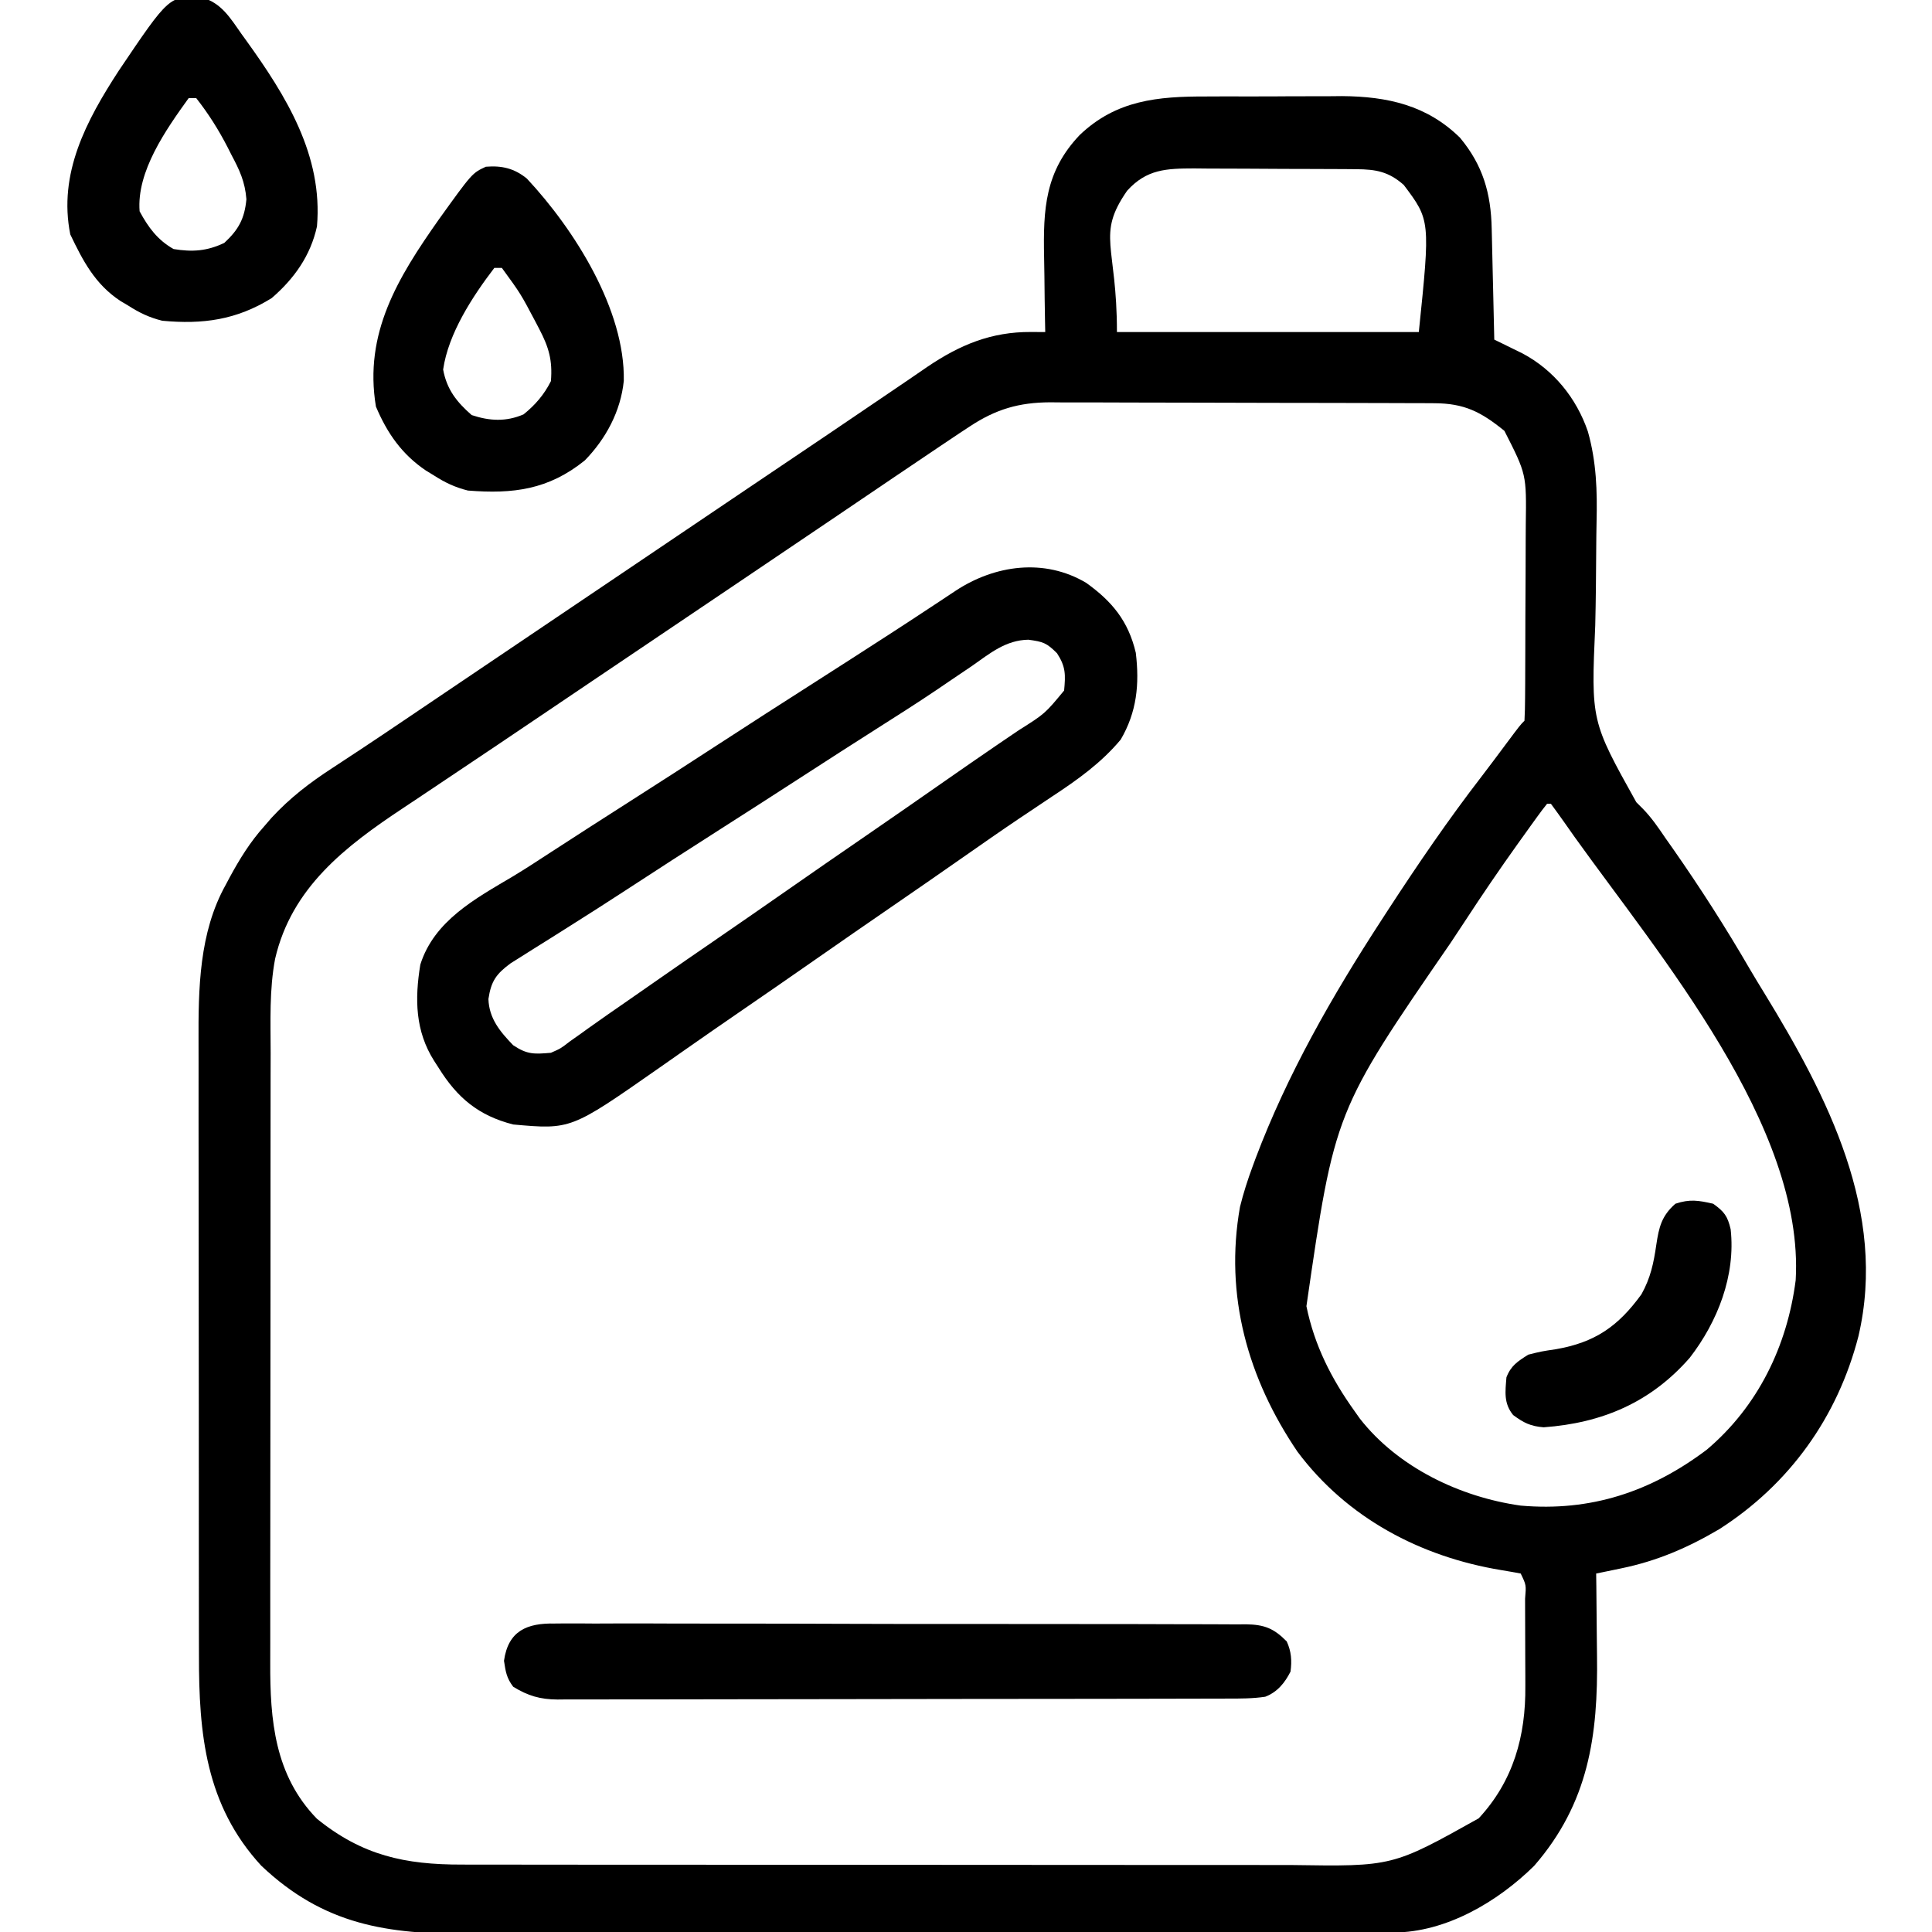
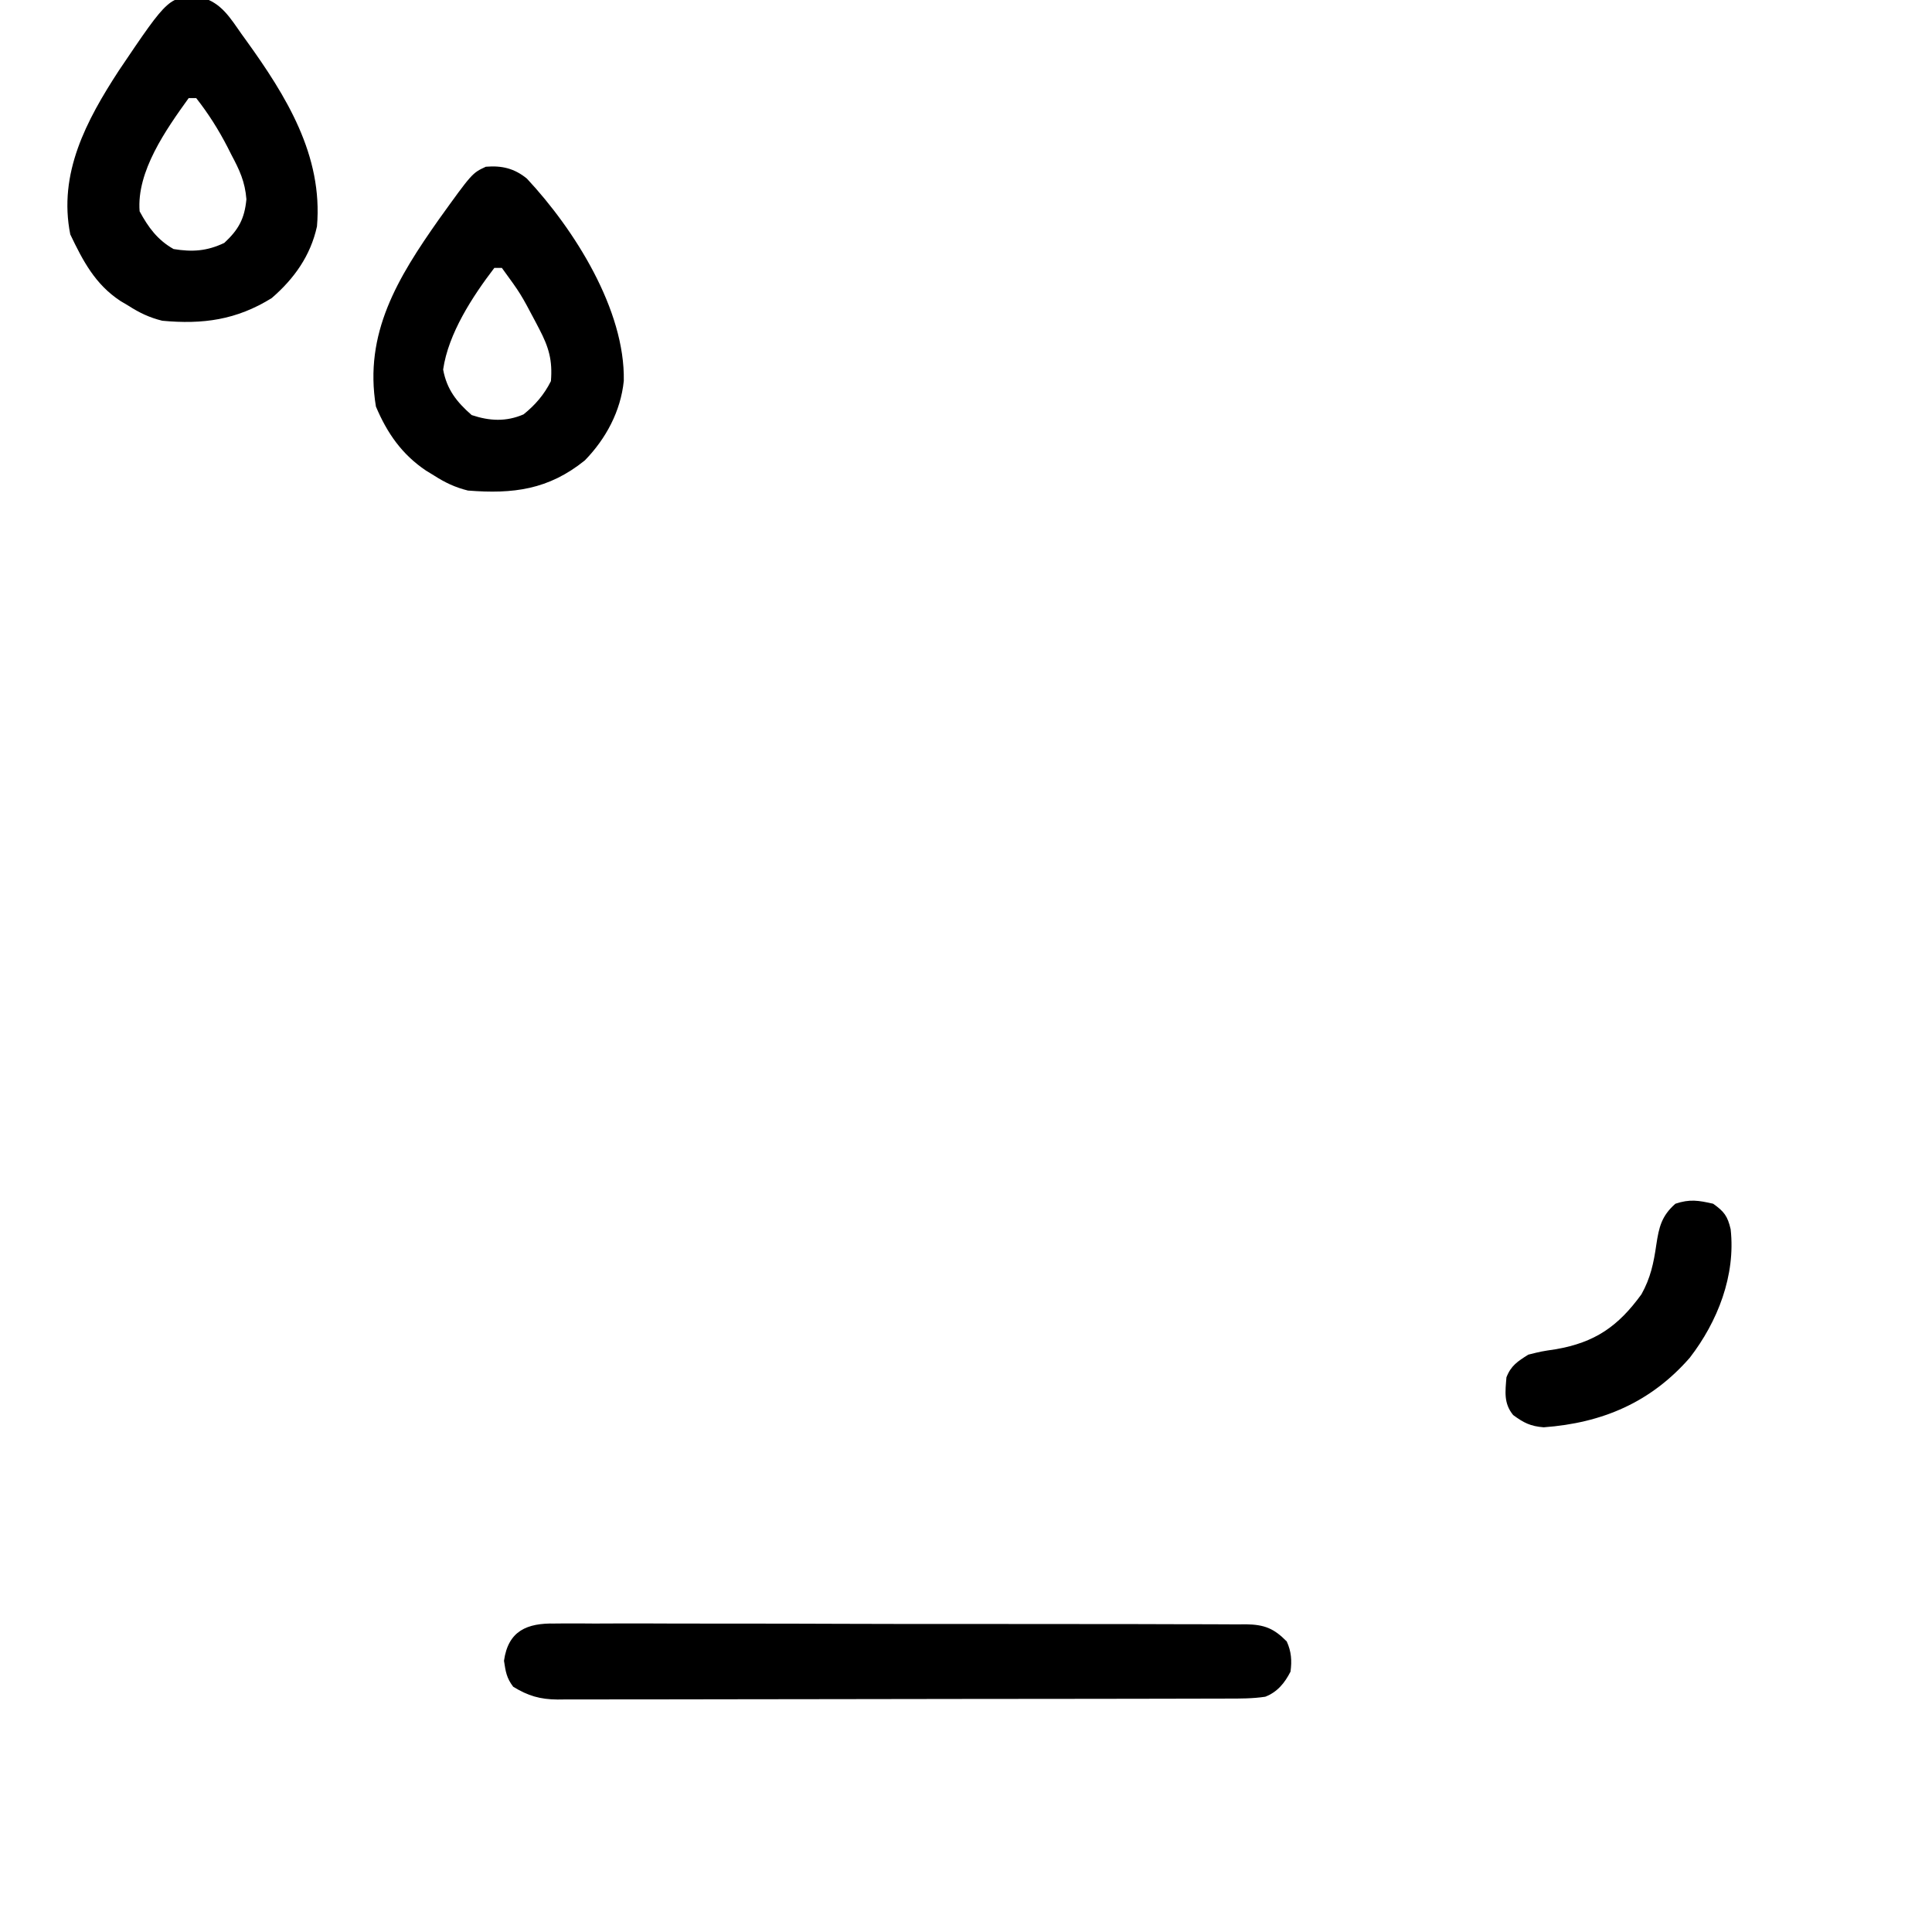
<svg xmlns="http://www.w3.org/2000/svg" width="512" height="512">
-   <path d="M0 0 C1.285 -0.005 2.571 -0.01 3.895 -0.016 C6.6 -0.025 9.304 -0.022 12.008 -0.012 C15.436 -0.001 18.863 -0.021 22.291 -0.05 C25.611 -0.073 28.93 -0.066 32.25 -0.062 C34.066 -0.079 34.066 -0.079 35.919 -0.097 C47.976 0.001 58.412 2.326 67.16 10.918 C73.256 18.228 75.383 25.693 75.574 35.039 C75.595 35.878 75.616 36.717 75.637 37.582 C75.703 40.262 75.762 42.941 75.82 45.621 C75.864 47.438 75.907 49.255 75.951 51.072 C76.058 55.526 76.16 59.98 76.258 64.434 C76.937 64.764 77.616 65.095 78.316 65.435 C79.658 66.096 79.658 66.096 81.027 66.77 C81.913 67.203 82.798 67.637 83.71 68.083 C91.991 72.472 98.032 79.919 101.066 88.799 C103.342 96.898 103.563 104.534 103.363 112.857 C103.311 115.224 103.288 117.589 103.273 119.957 C103.232 126.678 103.179 133.399 103.015 140.119 C101.902 165.514 101.902 165.514 113.898 187.03 C114.767 187.897 114.767 187.897 115.653 188.782 C117.954 191.151 119.757 193.79 121.605 196.52 C122.533 197.835 122.533 197.835 123.48 199.177 C130.759 209.584 137.544 220.163 143.917 231.146 C145.184 233.308 146.482 235.445 147.797 237.578 C164.597 265.019 180.439 295.721 172.76 328.562 C167.239 349.964 154.506 367.764 135.883 379.684 C127.501 384.614 119.422 388.105 109.879 390.07 C108.634 390.329 107.39 390.588 106.107 390.854 C105.167 391.045 104.227 391.237 103.258 391.434 C103.274 392.567 103.289 393.7 103.305 394.867 C103.36 399.145 103.394 403.422 103.423 407.699 C103.438 409.537 103.458 411.375 103.484 413.212 C103.779 434.371 101.284 452.262 86.828 468.898 C77.163 478.432 63.463 486.537 49.554 486.568 C48.607 486.572 47.659 486.577 46.683 486.581 C45.645 486.581 44.607 486.581 43.538 486.581 C42.433 486.584 41.328 486.588 40.19 486.592 C36.474 486.603 32.757 486.607 29.041 486.611 C26.382 486.617 23.723 486.623 21.063 486.631 C13.072 486.65 5.081 486.66 -2.91 486.669 C-6.676 486.674 -10.443 486.679 -14.209 486.684 C-26.736 486.701 -39.263 486.716 -51.79 486.723 C-55.04 486.725 -58.291 486.727 -61.541 486.729 C-62.752 486.729 -62.752 486.729 -63.989 486.73 C-77.061 486.739 -90.134 486.764 -103.207 486.796 C-116.639 486.829 -130.072 486.847 -143.505 486.851 C-151.042 486.853 -158.579 486.861 -166.117 486.887 C-172.539 486.909 -178.961 486.917 -185.383 486.907 C-188.655 486.903 -191.928 486.907 -195.2 486.924 C-217.109 487.033 -233.881 484.608 -250.492 468.875 C-265.282 452.827 -267.048 433.853 -267.017 413.171 C-267.021 411.235 -267.026 409.299 -267.032 407.362 C-267.046 402.129 -267.046 396.895 -267.044 391.661 C-267.043 387.278 -267.048 382.895 -267.052 378.512 C-267.063 368.161 -267.064 357.811 -267.058 347.461 C-267.052 336.817 -267.064 326.174 -267.085 315.531 C-267.103 306.364 -267.109 297.196 -267.106 288.029 C-267.104 282.567 -267.107 277.105 -267.121 271.643 C-267.133 266.501 -267.131 261.358 -267.118 256.216 C-267.116 254.341 -267.118 252.466 -267.127 250.591 C-267.185 236.462 -266.995 221.599 -259.93 208.934 C-259.576 208.268 -259.222 207.602 -258.857 206.916 C-256.225 202.066 -253.439 197.551 -249.742 193.434 C-249.095 192.683 -248.448 191.933 -247.781 191.16 C-242.877 185.854 -237.66 181.864 -231.629 177.945 C-230.013 176.882 -228.397 175.817 -226.782 174.752 C-225.949 174.205 -225.117 173.658 -224.259 173.095 C-220.183 170.405 -216.137 167.671 -212.09 164.938 C-211.268 164.383 -210.446 163.829 -209.599 163.257 C-207.001 161.504 -204.403 159.75 -201.805 157.996 C-199.927 156.729 -198.05 155.462 -196.172 154.195 C-192.288 151.575 -188.404 148.954 -184.52 146.333 C-178.979 142.593 -173.437 138.855 -167.895 135.117 C-167.013 134.523 -166.132 133.928 -165.224 133.316 C-161.675 130.923 -158.126 128.53 -154.578 126.137 C-143.585 118.724 -132.594 111.309 -121.605 103.89 C-114.409 99.032 -107.208 94.182 -100.005 89.333 C-95.44 86.258 -90.883 83.172 -86.338 80.068 C-83.836 78.361 -81.328 76.662 -78.82 74.965 C-77.189 73.857 -75.566 72.739 -73.943 71.62 C-65.347 65.819 -57.055 62.36 -46.559 62.414 C-44.669 62.424 -44.669 62.424 -42.742 62.434 C-42.763 61.395 -42.784 60.357 -42.806 59.288 C-42.879 55.393 -42.924 51.498 -42.962 47.602 C-42.982 45.924 -43.009 44.246 -43.044 42.569 C-43.302 29.835 -42.809 19.859 -33.582 10.184 C-23.897 0.972 -13.009 -0.031 0 0 Z M-21.055 24.996 C-29.24 36.82 -23.742 39.237 -23.742 62.434 C2.658 62.434 29.058 62.434 56.258 62.434 C59.309 32.808 59.309 32.808 52.258 23.434 C48.253 19.914 44.926 19.308 39.688 19.272 C38.547 19.263 37.405 19.253 36.229 19.243 C34.994 19.239 33.76 19.235 32.488 19.23 C31.219 19.225 29.95 19.219 28.643 19.213 C25.956 19.204 23.268 19.197 20.581 19.193 C17.148 19.188 13.715 19.164 10.282 19.135 C6.997 19.112 3.711 19.11 0.426 19.105 C-0.803 19.093 -2.031 19.081 -3.296 19.068 C-10.65 19.087 -15.872 19.253 -21.055 24.996 Z M-62.711 87.426 C-63.651 88.043 -64.59 88.66 -65.559 89.296 C-66.609 90.001 -67.66 90.707 -68.742 91.434 C-69.621 92.021 -69.621 92.021 -70.517 92.62 C-74.663 95.393 -78.794 98.186 -82.922 100.985 C-86.159 103.18 -89.398 105.372 -92.637 107.564 C-94.361 108.731 -96.085 109.898 -97.808 111.065 C-106.593 117.012 -115.388 122.945 -124.185 128.875 C-126.885 130.696 -129.585 132.516 -132.285 134.337 C-139.619 139.283 -146.954 144.228 -154.289 149.173 C-155.204 149.79 -156.119 150.407 -157.062 151.043 C-158.906 152.286 -160.75 153.529 -162.594 154.772 C-167.122 157.825 -171.65 160.879 -176.176 163.936 C-183.85 169.117 -191.525 174.295 -199.228 179.435 C-202.357 181.524 -205.483 183.618 -208.608 185.714 C-210.043 186.674 -211.481 187.632 -212.92 188.586 C-228.256 198.755 -242.465 209.658 -246.834 228.528 C-248.391 236.746 -248.029 245.149 -248.017 253.478 C-248.021 255.403 -248.026 257.327 -248.032 259.252 C-248.046 264.456 -248.046 269.661 -248.044 274.865 C-248.043 279.219 -248.048 283.573 -248.052 287.927 C-248.063 298.201 -248.064 308.476 -248.058 318.751 C-248.052 329.333 -248.064 339.914 -248.085 350.495 C-248.103 359.599 -248.109 368.702 -248.106 377.806 C-248.104 383.235 -248.107 388.664 -248.121 394.093 C-248.133 399.199 -248.131 404.305 -248.118 409.411 C-248.116 411.279 -248.118 413.146 -248.127 415.014 C-248.189 430.242 -246.98 444.892 -235.742 456.434 C-223.71 466.162 -212.45 468.592 -197.332 468.567 C-196.309 468.57 -195.285 468.572 -194.231 468.574 C-190.815 468.58 -187.399 468.58 -183.983 468.579 C-181.529 468.582 -179.074 468.585 -176.62 468.589 C-170.652 468.597 -164.684 468.6 -158.716 468.601 C-153.861 468.601 -149.007 468.603 -144.153 468.606 C-130.371 468.615 -116.589 468.62 -102.808 468.619 C-102.066 468.619 -101.324 468.619 -100.559 468.619 C-99.816 468.619 -99.073 468.619 -98.308 468.619 C-86.272 468.618 -74.237 468.628 -62.202 468.642 C-49.826 468.656 -37.449 468.663 -25.073 468.662 C-18.132 468.662 -11.191 468.665 -4.251 468.676 C2.28 468.686 8.81 468.685 15.34 468.678 C17.731 468.677 20.123 468.679 22.514 468.685 C49.282 469.092 49.282 469.092 72.133 456.309 C81.33 446.394 84.61 434.485 84.488 421.277 C84.488 420.449 84.487 419.621 84.487 418.767 C84.484 417.036 84.476 415.305 84.464 413.574 C84.445 410.913 84.443 408.251 84.443 405.59 C84.438 403.902 84.433 402.215 84.426 400.527 C84.424 399.331 84.424 399.331 84.422 398.11 C84.732 394.472 84.732 394.472 83.258 391.434 C81.555 391.12 79.851 390.812 78.141 390.534 C56.74 387.02 37.212 376.715 24.094 359.141 C10.962 339.778 4.703 317.755 8.871 294.254 C9.794 290.537 10.925 287.025 12.258 283.434 C12.51 282.75 12.763 282.067 13.023 281.362 C21.407 259.134 33.341 238.3 46.258 218.434 C46.897 217.449 47.535 216.465 48.193 215.451 C56.051 203.395 64.124 191.575 72.916 180.181 C75.122 177.308 77.281 174.4 79.445 171.496 C83.135 166.556 83.135 166.556 84.258 165.434 C84.368 163.457 84.407 161.476 84.419 159.496 C84.433 157.588 84.433 157.588 84.448 155.641 C84.453 154.238 84.457 152.836 84.461 151.434 C84.467 149.999 84.472 148.565 84.478 147.131 C84.489 144.114 84.495 141.098 84.498 138.082 C84.504 134.236 84.527 130.391 84.556 126.546 C84.575 123.577 84.58 120.609 84.581 117.64 C84.584 116.224 84.592 114.808 84.606 113.392 C84.793 100.116 84.793 100.116 78.945 88.621 C72.744 83.573 68.331 81.322 60.345 81.293 C59.382 81.287 58.419 81.282 57.427 81.276 C56.382 81.275 55.337 81.274 54.26 81.272 C53.151 81.267 52.041 81.263 50.898 81.257 C47.23 81.243 43.562 81.236 39.895 81.23 C37.343 81.225 34.79 81.219 32.238 81.213 C27.571 81.204 22.904 81.198 18.237 81.195 C11.383 81.19 4.529 81.173 -2.325 81.144 C-8.276 81.119 -14.226 81.112 -20.177 81.11 C-22.702 81.107 -25.227 81.099 -27.752 81.086 C-31.287 81.069 -34.821 81.071 -38.357 81.077 C-39.395 81.068 -40.434 81.059 -41.504 81.049 C-49.694 81.096 -55.798 82.862 -62.711 87.426 Z M90.258 187.434 C89.358 188.542 88.504 189.687 87.668 190.844 C86.87 191.946 86.87 191.946 86.056 193.071 C85.483 193.871 84.91 194.671 84.32 195.496 C83.438 196.725 83.438 196.725 82.538 197.978 C77.705 204.74 73.031 211.592 68.489 218.552 C67.231 220.474 65.96 222.388 64.688 224.301 C33.962 268.911 33.962 268.911 26.473 320.59 C28.601 331.008 33.101 339.836 39.258 348.434 C39.931 349.385 39.931 349.385 40.617 350.355 C50.729 363.322 67.244 371.188 83.258 373.434 C101.793 375.067 117.764 369.776 132.57 358.621 C146.121 347.154 153.895 331.163 156.133 313.684 C158.488 272.906 120.014 227.642 97.598 196.315 C96.67 195.012 95.75 193.704 94.835 192.392 C93.667 190.722 92.465 189.076 91.258 187.434 C90.928 187.434 90.598 187.434 90.258 187.434 Z " fill="#000000" transform="translate(319.742,25.566)" />
-   <path d="M0 0 C6.894 4.939 11.173 10.144 13.148 18.539 C14.145 26.898 13.422 34.217 9.148 41.539 C3.997 47.699 -2.25 52.163 -8.914 56.539 C-10.867 57.845 -12.818 59.153 -14.77 60.461 C-16.271 61.464 -16.271 61.464 -17.802 62.486 C-22.817 65.862 -27.771 69.326 -32.727 72.789 C-39.088 77.226 -45.454 81.654 -51.852 86.039 C-58.372 90.509 -64.864 95.021 -71.352 99.539 C-78.453 104.485 -85.563 109.417 -92.704 114.308 C-96.669 117.027 -100.618 119.769 -104.559 122.523 C-105.567 123.228 -106.576 123.932 -107.615 124.658 C-109.585 126.035 -111.554 127.414 -113.521 128.795 C-136.577 144.903 -136.577 144.903 -151.852 143.539 C-161.059 141.183 -166.671 136.474 -171.602 128.539 C-172 127.923 -172.398 127.307 -172.809 126.672 C-177.803 118.782 -177.967 110.332 -176.461 101.16 C-172.789 89.507 -161.81 83.654 -151.988 77.826 C-148.577 75.771 -145.248 73.593 -141.914 71.414 C-134.811 66.796 -127.679 62.225 -120.539 57.664 C-112.957 52.819 -105.389 47.953 -97.852 43.039 C-89.244 37.427 -80.594 31.884 -71.936 26.351 C-65.898 22.491 -59.867 18.622 -53.852 14.727 C-53.189 14.299 -52.526 13.87 -51.844 13.429 C-48.298 11.136 -44.766 8.824 -41.246 6.492 C-40.48 5.988 -39.713 5.484 -38.924 4.964 C-37.464 4.003 -36.008 3.037 -34.557 2.065 C-24.169 -4.752 -11.07 -6.583 0 0 Z M-30.289 22.039 C-32.331 23.421 -34.374 24.801 -36.418 26.18 C-38 27.258 -38 27.258 -39.614 28.357 C-44.921 31.934 -50.325 35.357 -55.727 38.789 C-57.839 40.137 -59.951 41.486 -62.062 42.836 C-63.056 43.471 -64.05 44.106 -65.073 44.76 C-68.841 47.173 -72.598 49.603 -76.352 52.039 C-83.27 56.528 -90.215 60.974 -97.164 65.414 C-105.54 70.767 -113.897 76.145 -122.216 81.585 C-126.966 84.685 -131.743 87.74 -136.543 90.762 C-138.267 91.851 -139.992 92.941 -141.716 94.031 C-143.379 95.08 -145.048 96.12 -146.717 97.16 C-147.732 97.802 -148.747 98.444 -149.793 99.105 C-150.697 99.672 -151.602 100.239 -152.533 100.823 C-156.365 103.66 -157.702 105.541 -158.414 110.289 C-158.24 115.464 -155.339 118.925 -151.852 122.539 C-148.126 125.023 -146.264 124.919 -141.852 124.539 C-139.26 123.402 -139.26 123.402 -136.852 121.539 C-135.312 120.45 -135.312 120.45 -133.742 119.34 C-133.146 118.909 -132.55 118.478 -131.936 118.034 C-128.522 115.586 -125.062 113.205 -121.609 110.812 C-118.577 108.71 -115.55 106.6 -112.523 104.488 C-107.979 101.32 -103.422 98.171 -98.852 95.039 C-92.331 90.569 -85.839 86.058 -79.352 81.539 C-72.246 76.59 -65.13 71.658 -57.988 66.762 C-51.094 62.03 -44.236 57.247 -37.377 52.466 C-32.941 49.375 -28.502 46.292 -24.035 43.246 C-23.311 42.752 -22.586 42.257 -21.84 41.748 C-20.528 40.855 -19.214 39.964 -17.898 39.076 C-10.93 34.679 -10.93 34.679 -5.852 28.539 C-5.457 24.358 -5.401 22.23 -7.727 18.664 C-10.484 15.906 -11.401 15.6 -15.324 15.07 C-21.336 15.168 -25.525 18.703 -30.289 22.039 Z " fill="#000000" transform="translate(287.852,154.461)" />
  <path d="M0 0 C0.805 -0.008 1.61 -0.016 2.44 -0.024 C5.136 -0.043 7.83 -0.02 10.526 0.004 C12.459 -0.001 14.393 -0.008 16.326 -0.018 C21.576 -0.037 26.826 -0.018 32.076 0.008 C37.568 0.031 43.06 0.023 48.553 0.019 C57.776 0.017 67 0.039 76.224 0.076 C86.89 0.118 97.555 0.125 108.222 0.113 C118.479 0.102 128.736 0.113 138.994 0.135 C143.361 0.145 147.727 0.146 152.094 0.142 C157.236 0.138 162.377 0.155 167.518 0.186 C169.406 0.195 171.294 0.196 173.182 0.191 C175.757 0.184 178.332 0.203 180.907 0.227 C181.656 0.219 182.404 0.212 183.175 0.204 C188.036 0.286 190.545 1.281 193.953 4.748 C195.179 7.428 195.339 9.835 194.953 12.748 C193.436 15.725 191.474 18.164 188.258 19.4 C184.929 19.903 181.621 19.893 178.262 19.889 C177.483 19.892 176.703 19.895 175.901 19.898 C173.288 19.907 170.675 19.908 168.061 19.91 C166.189 19.914 164.316 19.919 162.444 19.925 C157.355 19.938 152.266 19.944 147.177 19.949 C143.998 19.952 140.82 19.956 137.641 19.96 C127.697 19.974 117.753 19.983 107.809 19.987 C96.327 19.992 84.845 20.009 73.363 20.038 C64.489 20.06 55.615 20.07 46.741 20.071 C41.44 20.072 36.139 20.078 30.838 20.096 C25.853 20.113 20.867 20.115 15.882 20.106 C14.052 20.105 12.223 20.11 10.394 20.12 C7.895 20.132 5.398 20.126 2.899 20.116 C2.176 20.124 1.453 20.132 0.708 20.14 C-3.933 20.095 -7.095 19.175 -11.047 16.748 C-12.812 14.421 -13.043 12.77 -13.484 9.873 C-12.365 1.879 -7.327 -0.144 0 0 Z " fill="#000000" transform="translate(147.047,430.252)" />
  <path d="M0 0 C12.628 13.507 26.067 34.819 25.691 53.621 C24.871 61.65 20.975 68.923 15.379 74.68 C5.749 82.46 -3.622 83.637 -15.621 82.68 C-19.023 81.833 -21.682 80.57 -24.621 78.68 C-25.316 78.256 -26.011 77.831 -26.727 77.395 C-33.122 73.087 -37.013 67.48 -39.996 60.43 C-43.239 40.974 -34.141 26.202 -23.339 10.858 C-14.493 -1.451 -14.493 -1.451 -10.871 -3.133 C-6.605 -3.488 -3.3 -2.688 0 0 Z M-8.621 23.68 C-14.411 31.26 -20.821 41.081 -22.184 50.617 C-21.216 55.886 -18.604 59.195 -14.621 62.68 C-9.847 64.271 -5.471 64.478 -0.871 62.492 C2.234 59.991 4.592 57.253 6.379 53.68 C6.827 48.126 5.823 44.71 3.254 39.805 C2.782 38.9 2.782 38.9 2.3 37.978 C-1.651 30.497 -1.651 30.497 -6.621 23.68 C-7.281 23.68 -7.941 23.68 -8.621 23.68 Z " fill="#000000" transform="translate(139.621,47.32)" />
  <path d="M0 0 C5.192 1.369 7.613 5.456 10.578 9.68 C11.166 10.492 11.166 10.492 11.766 11.32 C22.43 26.117 32.198 41.889 30.578 60.68 C28.878 68.438 24.546 74.525 18.578 79.68 C9.26 85.464 0.345 86.688 -10.422 85.68 C-13.829 84.84 -16.479 83.567 -19.422 81.68 C-20.117 81.267 -20.811 80.855 -21.527 80.43 C-28.206 76.019 -31.415 69.876 -34.797 62.805 C-38.028 46.649 -30.548 32.631 -21.947 19.414 C-8.569 -0.426 -8.569 -0.426 0 0 Z M-3.422 26.68 C-9.416 35.003 -17.267 46.12 -16.422 56.68 C-14.117 60.947 -11.666 64.281 -7.422 66.68 C-2.42 67.501 1.419 67.228 6.016 65.055 C9.801 61.547 11.394 58.637 11.879 53.48 C11.511 48.83 10.059 45.743 7.891 41.68 C7.551 41.007 7.211 40.334 6.861 39.641 C4.47 35.011 1.798 30.781 -1.422 26.68 C-2.082 26.68 -2.742 26.68 -3.422 26.68 Z " fill="#000000" transform="translate(53.422,-0.68)" />
  <path d="M0 0 C2.915 2.071 3.832 3.274 4.641 6.762 C6 19.013 1.195 31.252 -6.188 40.812 C-16.523 52.646 -29.36 58.109 -44.906 59.25 C-48.419 58.966 -50.186 58.073 -53 56 C-55.544 52.877 -55.082 49.809 -54.777 46 C-53.569 42.89 -51.79 41.771 -49 40 C-45.512 39.129 -45.512 39.129 -41.688 38.562 C-31.308 36.759 -25.183 32.518 -19 24 C-16.58 19.66 -15.763 15.731 -15.062 10.875 C-14.363 6.22 -13.669 3.224 -10 0 C-6.194 -1.269 -3.894 -0.888 0 0 Z " fill="#000000" transform="translate(454,319)" />
</svg>